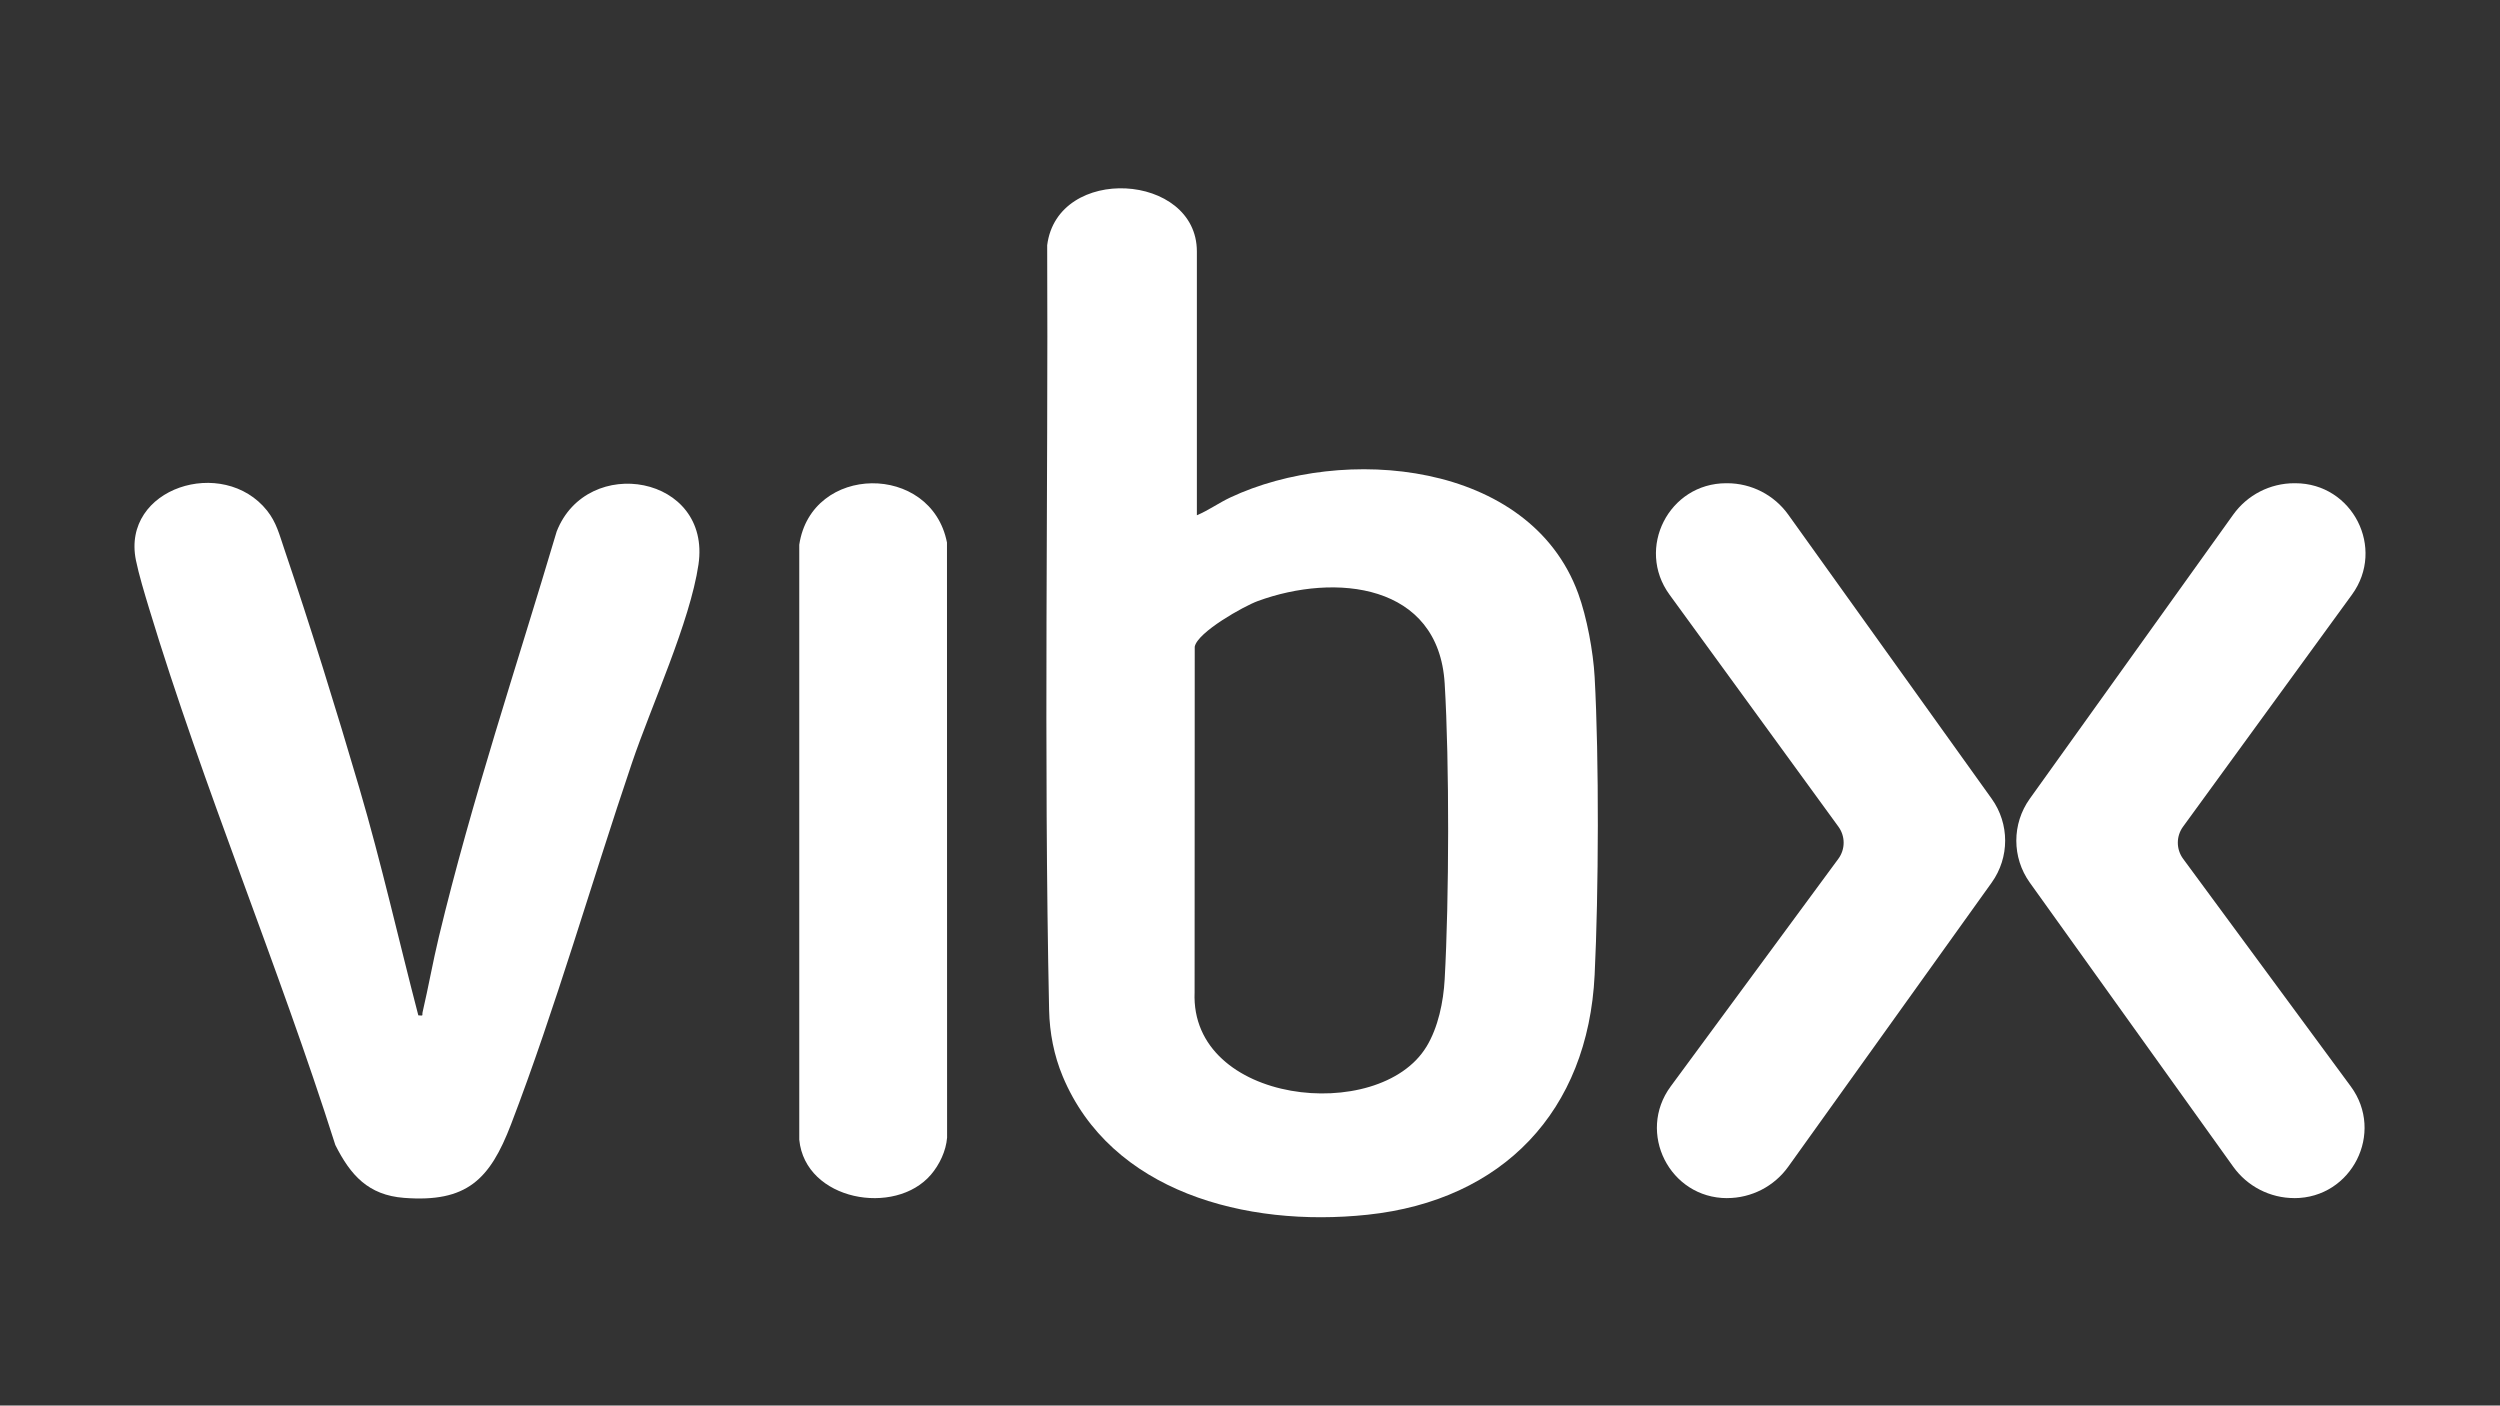
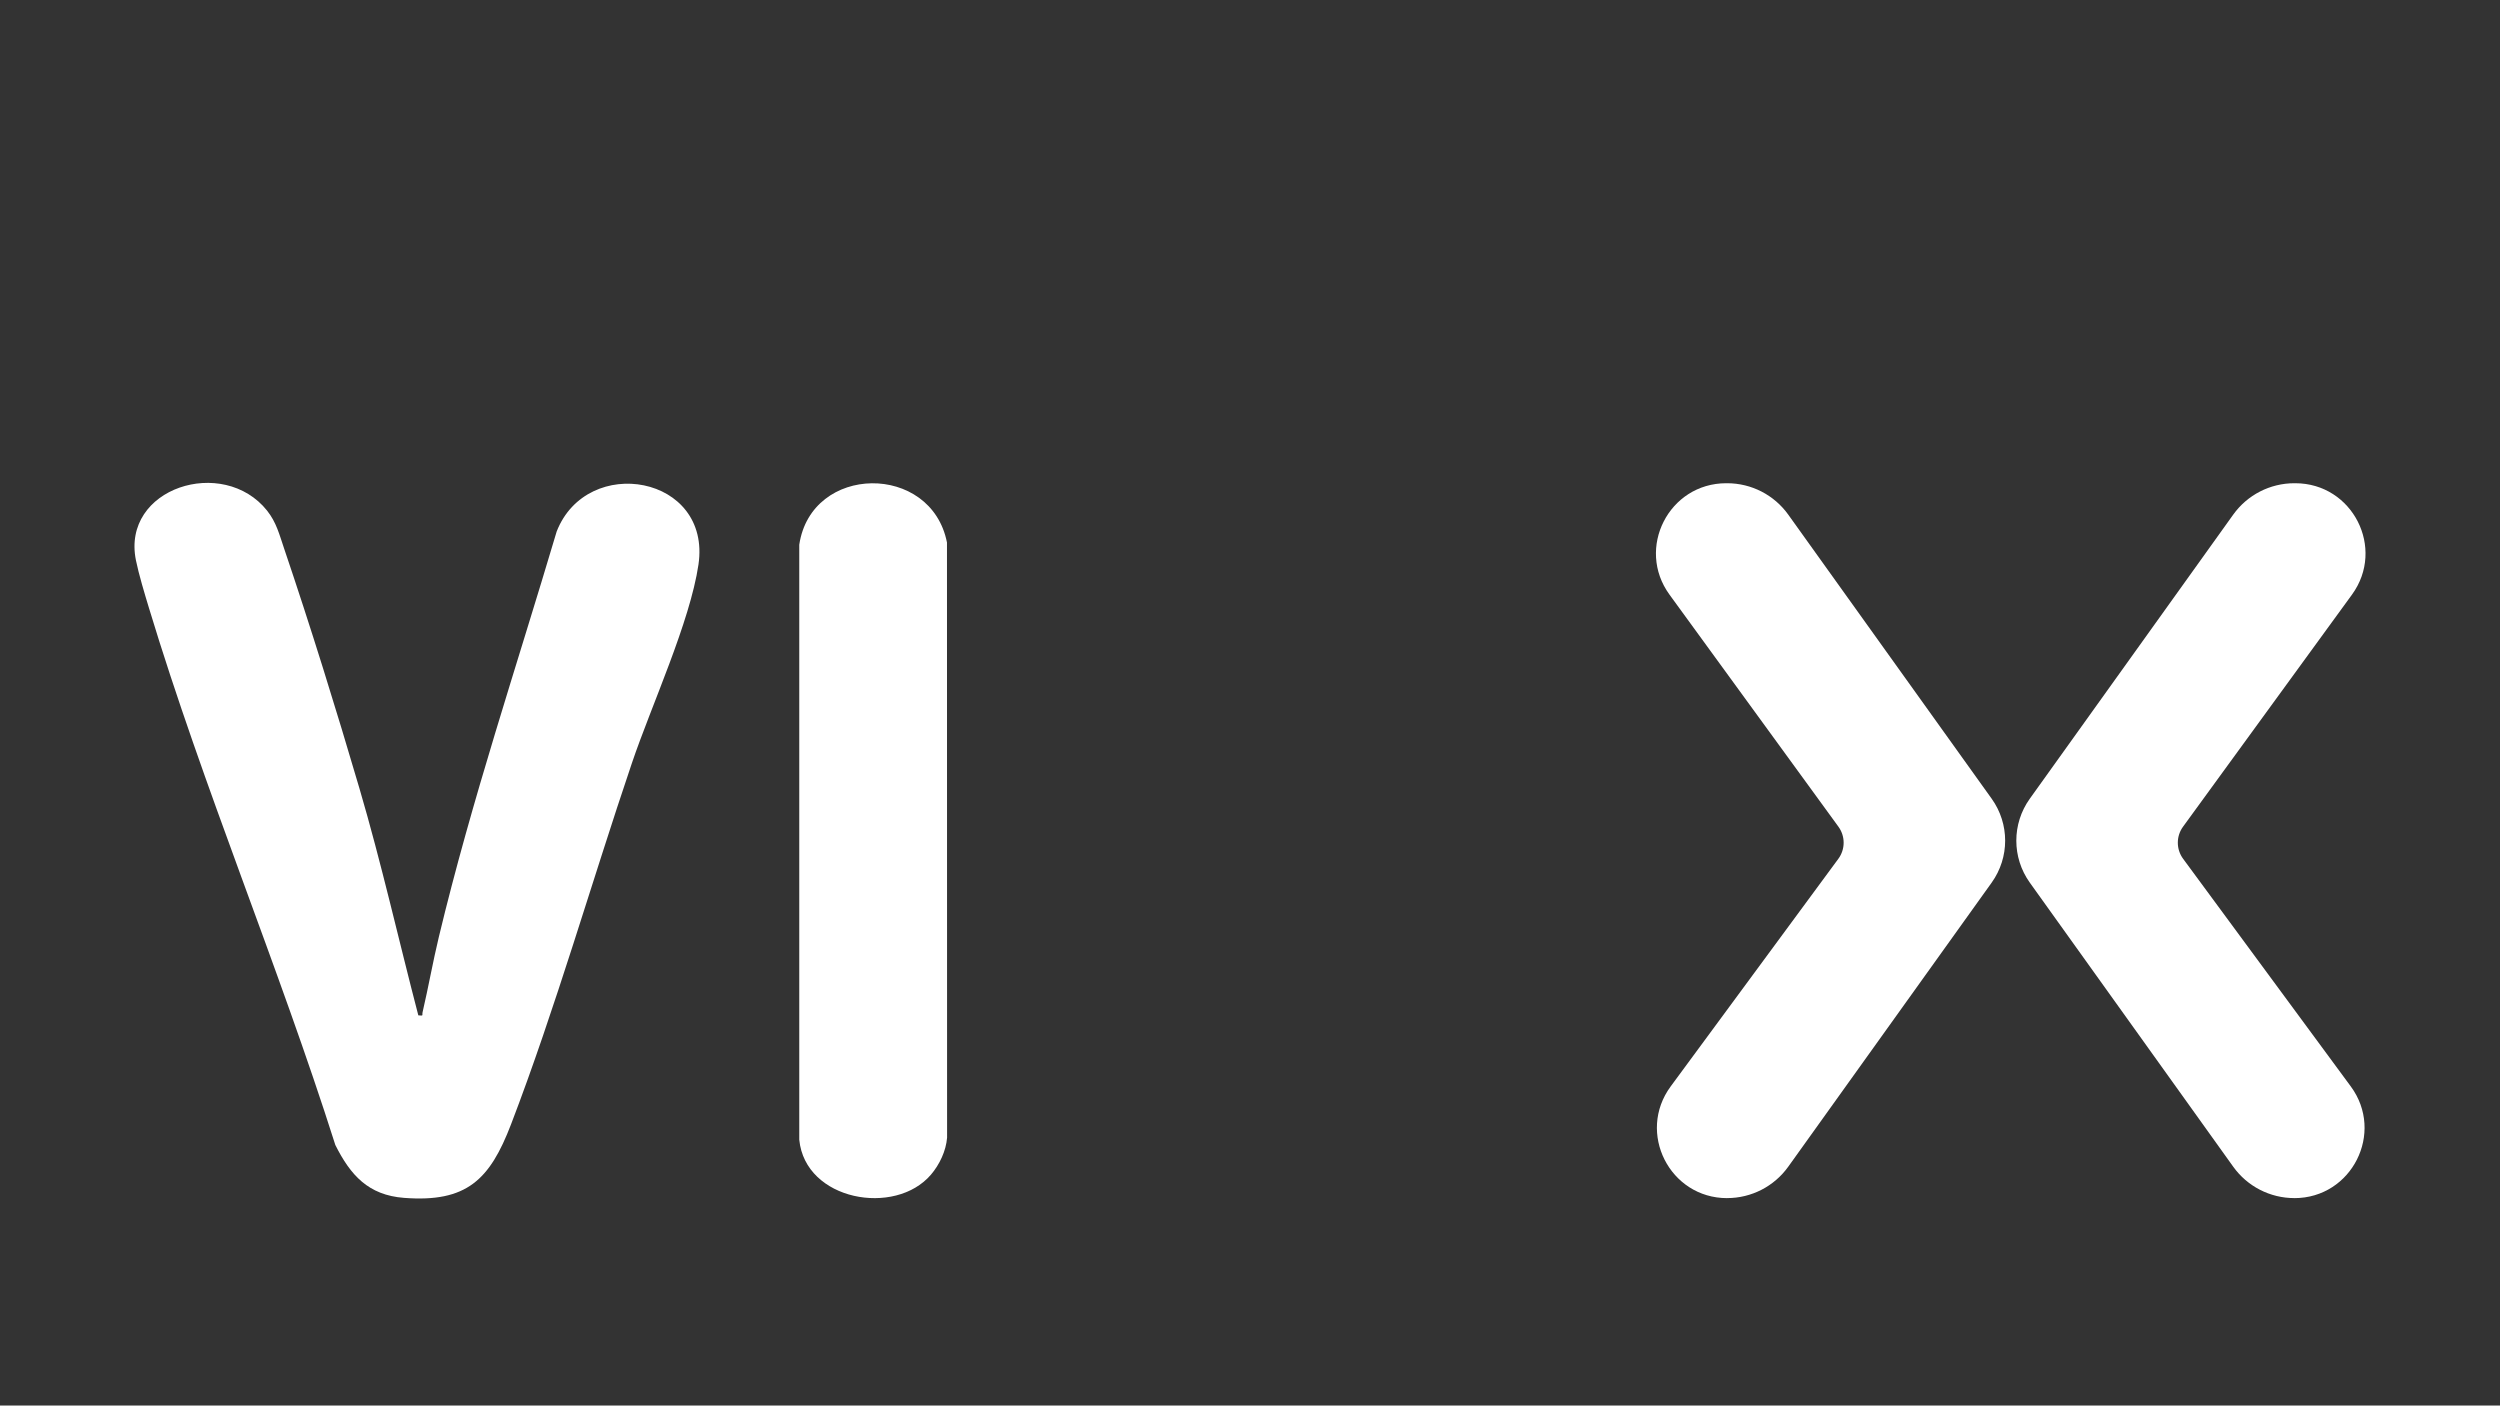
<svg xmlns="http://www.w3.org/2000/svg" id="Camada_1" version="1.1" viewBox="0 0 1366 768">
  <rect x="0" y="0" width="1366" height="768" fill="#333333" stroke="none" />
  <defs>
    <style>
      .st0 {
        fill: #fff;
      }
    </style>
  </defs>
-   <path class="st0" d="M653.97,281.54c6.32-2.65,11.99-6.76,18.21-9.69,61.61-29.02,163.63-20.15,190.15,52.43,4.75,12.99,8.22,31.85,8.98,45.61,2.47,44.77,2.19,117.91,0,162.8-3.62,74.48-50.21,123.21-124.14,131.05-66.7,7.07-140.24-12.73-166.49-75.59-4.8-11.49-7.18-23.85-7.45-36.29-2.98-140.69-.45-286.63-1.05-417.88,5.6-44.23,81.79-39.65,81.79,3.43v144.13ZM779.39,571.97c6.46-10.61,9.3-24.63,9.98-36.91,2.43-43.45,2.62-118.25,0-161.61-3.3-54.72-59.74-60.57-102.14-45.02-7.71,2.83-32.91,16.99-34.43,24.92l-.07,188.82c-2.56,61.28,100.79,72.24,126.65,29.79Z" />
  <path class="st0" d="M145.93,279.01c5.07,6.35,6.7,13.02,9.37,20.89,14.36,42.35,28.51,88.03,41.12,130.97,12.02,40.93,21.39,82.64,32.15,123.92,3.14.31,1.91.05,2.34-1.77,3.17-13.58,5.61-27.47,8.86-41.01,17.99-74.94,42.5-147.8,64.4-221.61,16.63-42.52,84.67-30.71,77.47,18.1-4.63,31.39-25.7,76.94-36.36,108.43-21.93,64.74-41.75,133.98-66.05,197.41-11.58,30.22-24.18,42.8-58.44,40.18-19.54-1.49-29.28-12.38-37.57-28.9-31.09-97.98-72.11-195.22-101.82-293.38-2.33-7.68-5.58-18.45-7.13-26.1-8.04-39.61,47.68-57.21,71.67-27.13Z" />
  <path class="st0" d="M508.65,641.86c-19.59,22.91-68.69,14.2-71.93-19.13v-325.1c6.61-44.24,72.15-44.86,80.71-1.19l.06,325.16c-.57,7.27-4.12,14.75-8.84,20.27Z" />
  <g>
-     <path class="st0" d="M943.71,654.66h0c-31.42,0-49.48-35.74-30.85-61.04l91.62-124.38c3.83-5.2,3.85-12.29.05-17.52l-92.32-126.82c-18.43-25.32-.35-60.86,30.98-60.86h.53c13.24,0,25.67,6.39,33.38,17.15l111.16,155.24c9.81,13.7,9.81,32.12,0,45.82l-111.16,155.24c-7.71,10.77-20.14,17.15-33.38,17.15Z" />
+     <path class="st0" d="M943.71,654.66h0c-31.42,0-49.48-35.74-30.85-61.04l91.62-124.38c3.83-5.2,3.85-12.29.05-17.52l-92.32-126.82c-18.43-25.32-.35-60.86,30.98-60.86h.53c13.24,0,25.67,6.39,33.38,17.15l111.16,155.24c9.81,13.7,9.81,32.12,0,45.82l-111.16,155.24c-7.71,10.77-20.14,17.15-33.38,17.15" />
    <path class="st0" d="M1253.62,654.66h0c31.42,0,49.48-35.74,30.85-61.04l-91.62-124.38c-3.83-5.2-3.85-12.29-.05-17.52l92.32-126.82c18.43-25.32.35-60.86-30.98-60.86h-.53c-13.24,0-25.67,6.39-33.38,17.15l-111.16,155.24c-9.81,13.7-9.81,32.12,0,45.82l111.16,155.24c7.71,10.77,20.14,17.15,33.38,17.15Z" />
  </g>
</svg>